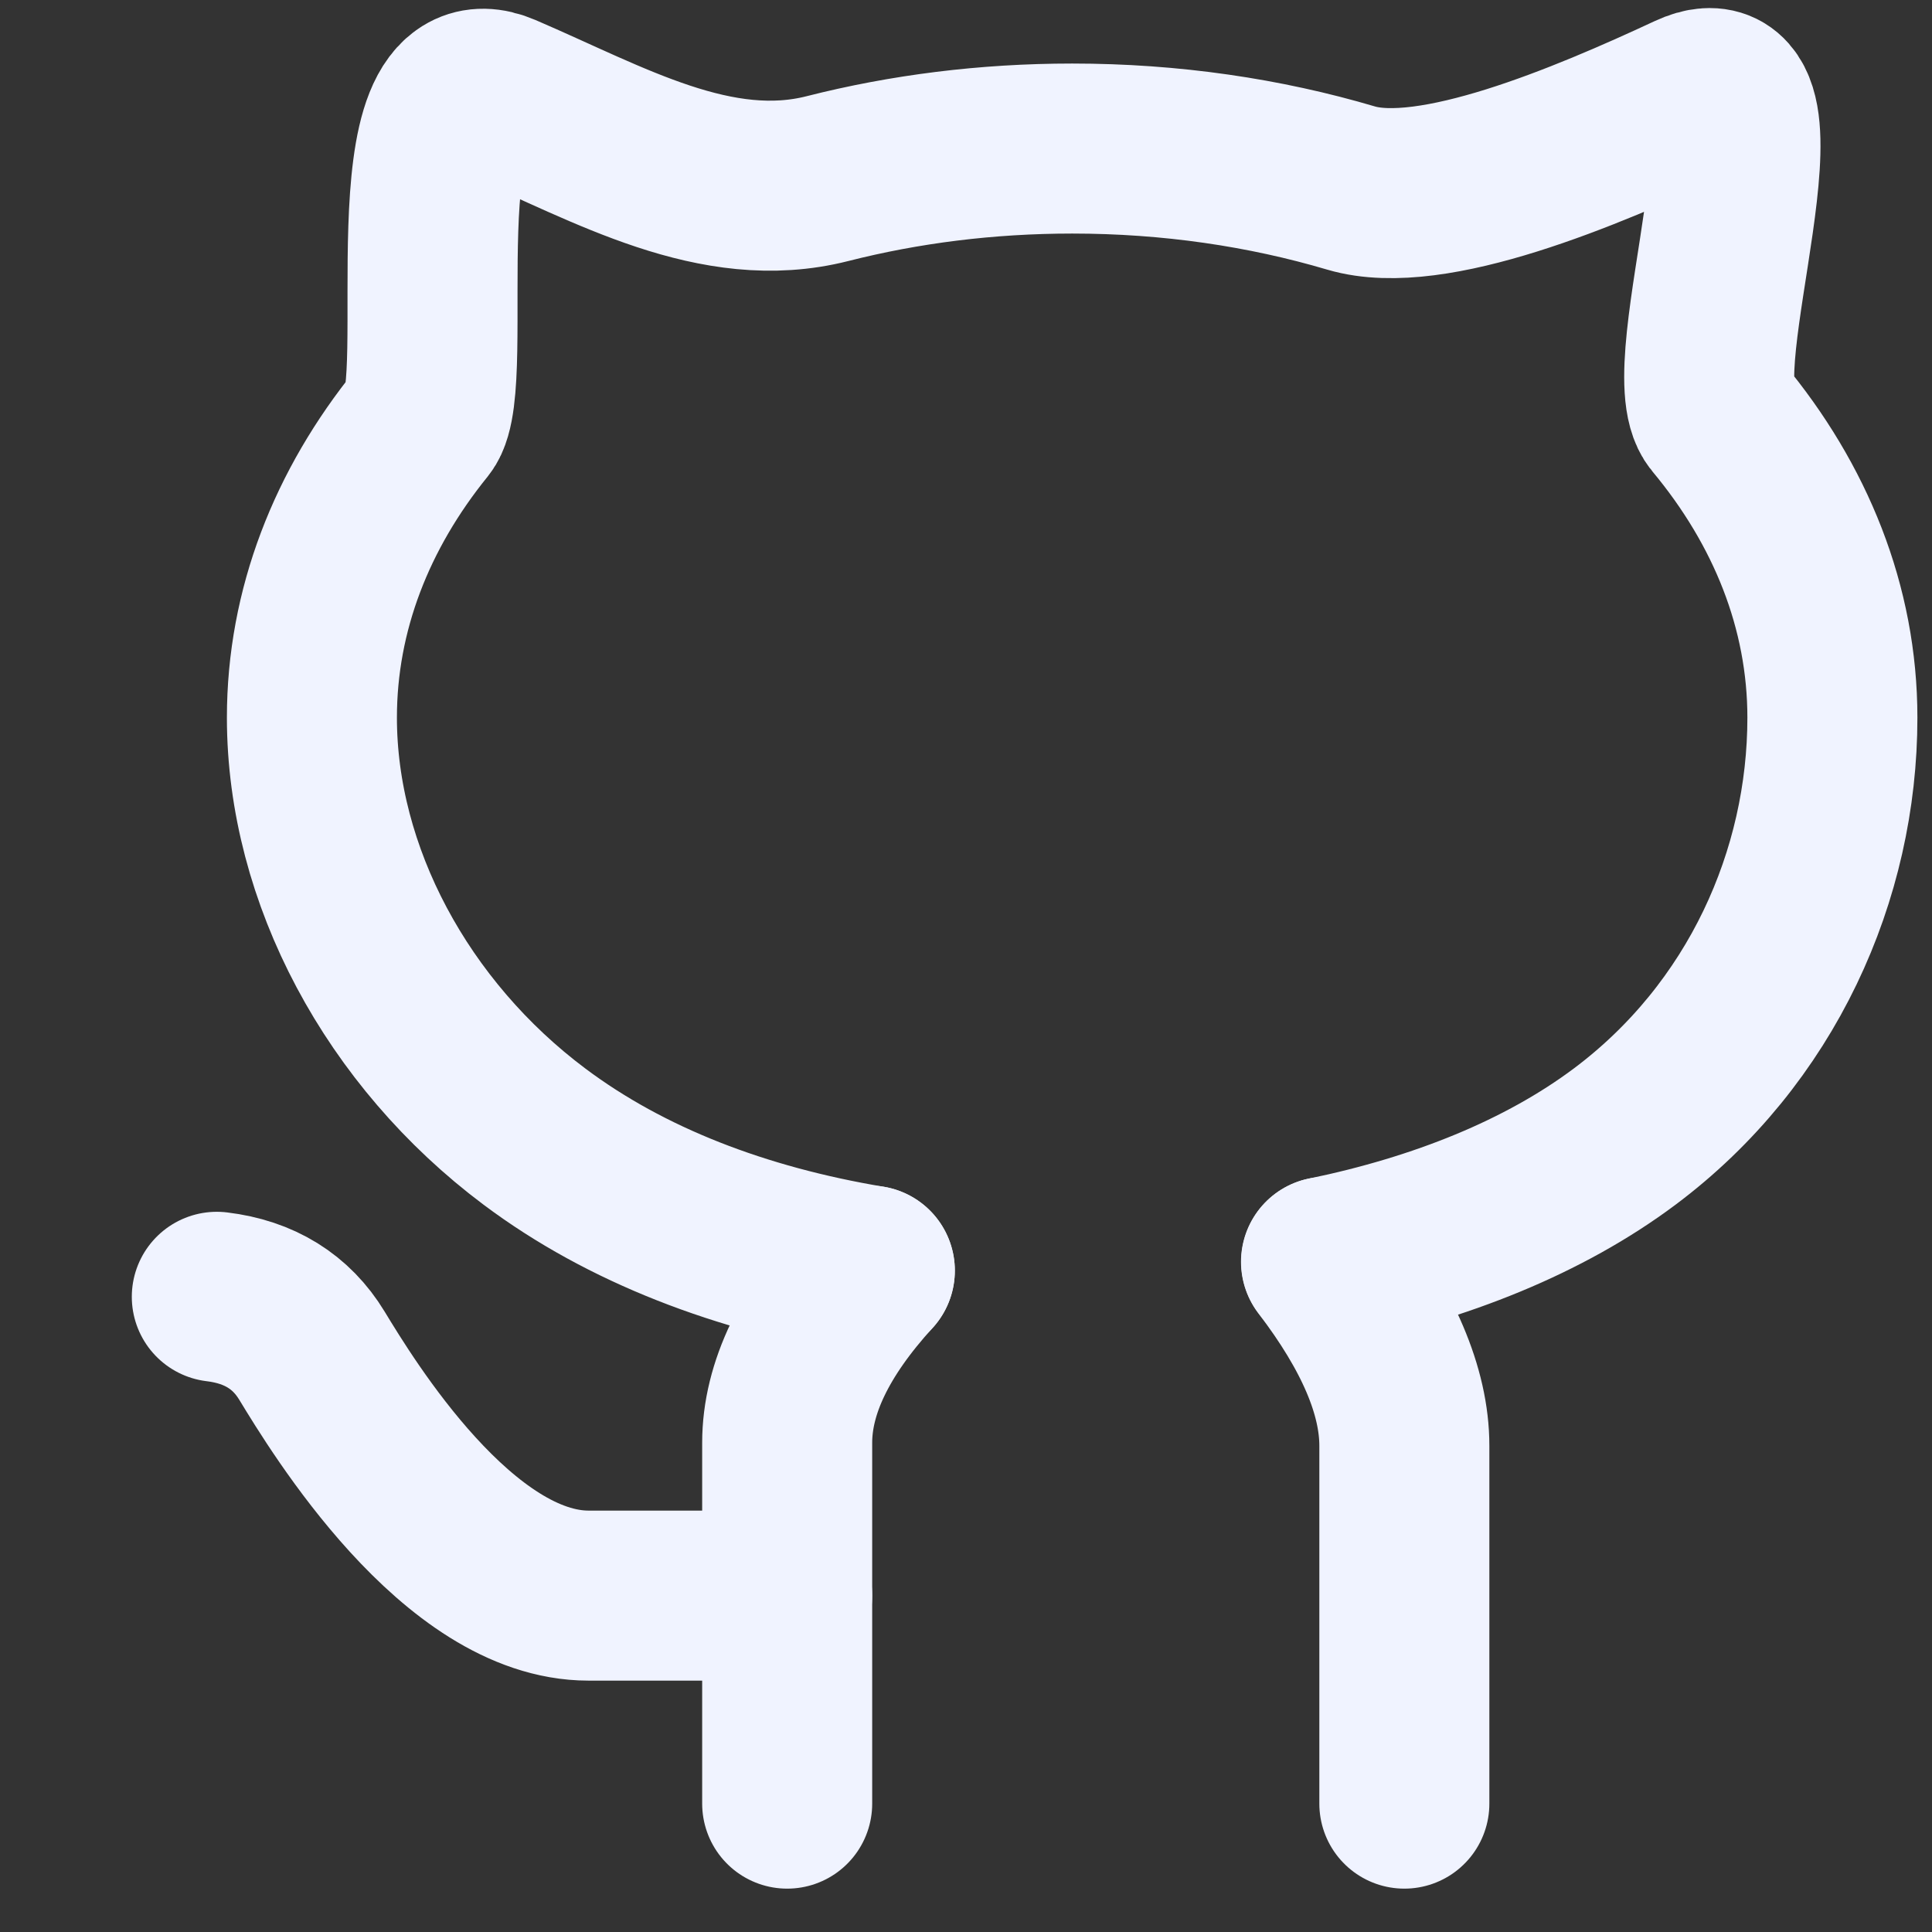
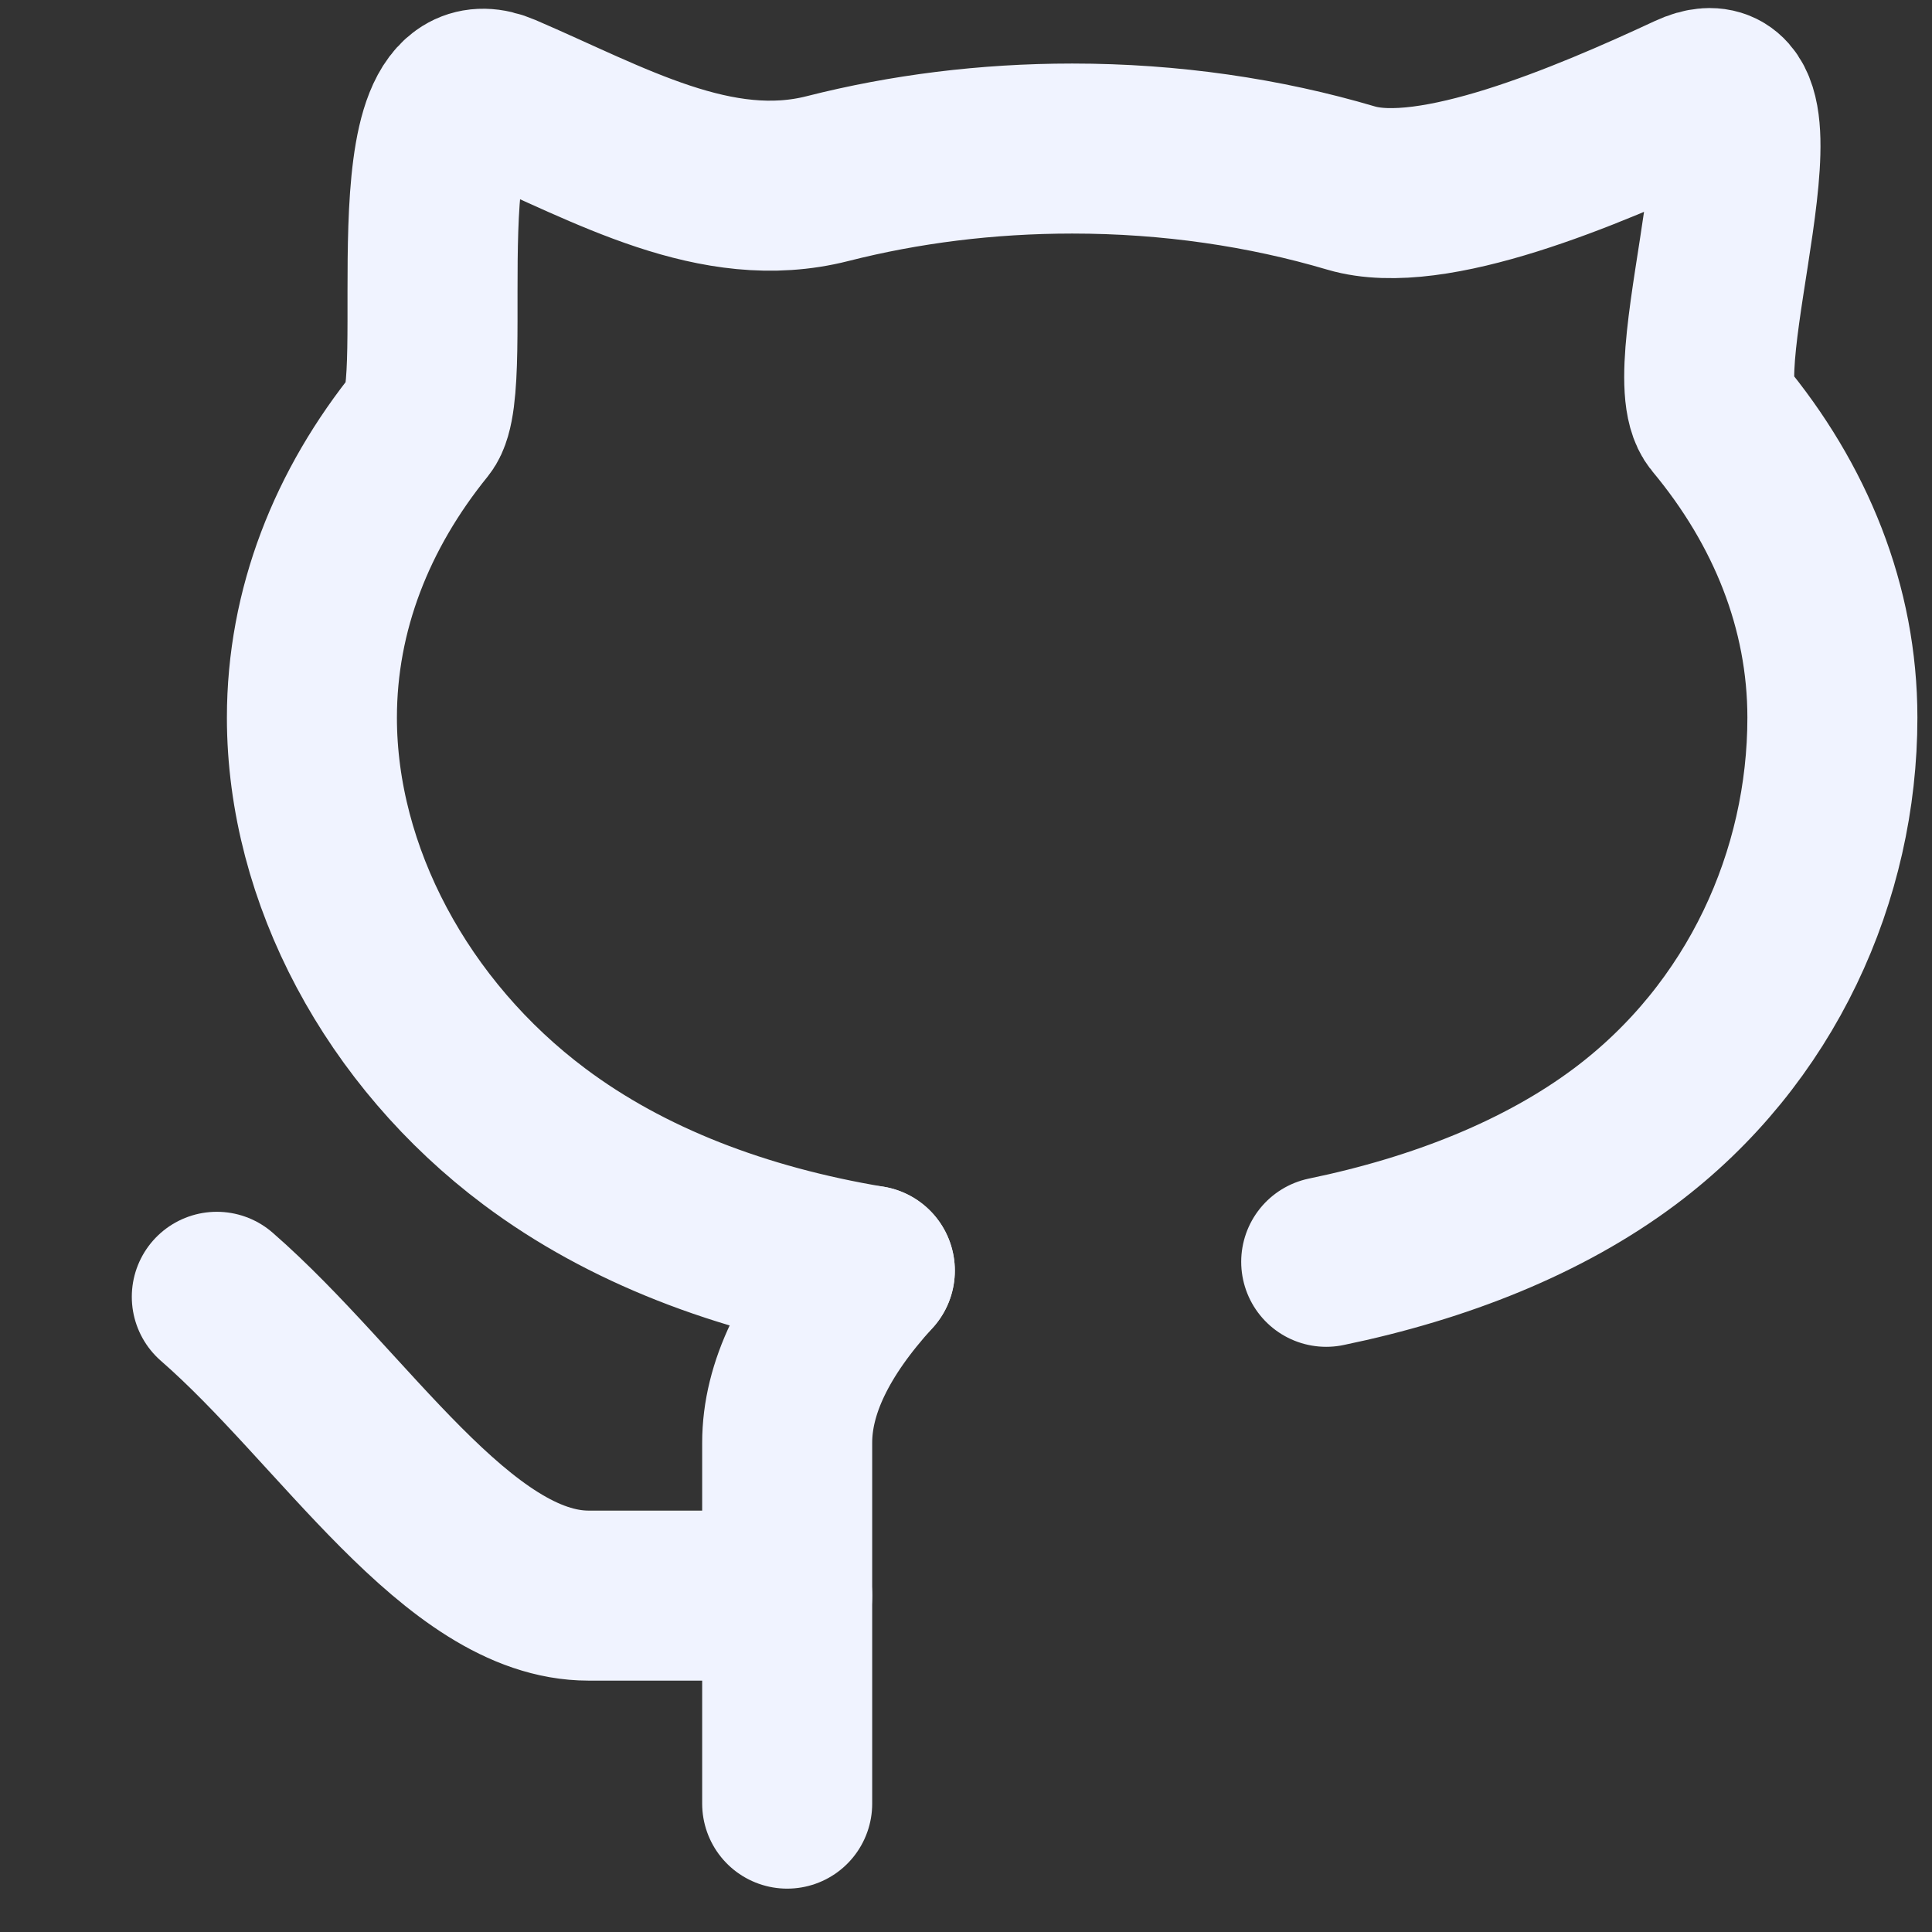
<svg xmlns="http://www.w3.org/2000/svg" width="9" height="9" viewBox="0 0 9 9" fill="none">
  <rect x="0" y="0" width="9" height="9" fill="#333333" stroke="none" />
  <path d="M6.178 5.878C6.71 5.768 7.192 5.576 7.568 5.295C8.208 4.816 8.536 4.075 8.536 3.343C8.536 2.829 8.341 2.35 8.003 1.944C7.815 1.718 8.365 0.23 7.876 0.457C7.387 0.685 6.67 0.987 6.294 0.876C5.892 0.757 5.453 0.692 4.995 0.692C4.596 0.692 4.213 0.741 3.855 0.832C3.336 0.964 2.839 0.672 2.338 0.457C1.838 0.243 2.111 1.788 1.963 1.972C1.639 2.372 1.453 2.841 1.453 3.343C1.453 4.075 1.85 4.816 2.49 5.295C2.917 5.615 3.453 5.819 4.052 5.919" stroke="#f0f3ff" stroke-width="0.792" stroke-linecap="round" stroke-linejoin="round" />
  <path d="M4.052 5.919C3.795 6.201 3.667 6.468 3.667 6.721C3.667 6.975 3.667 7.372 3.667 8.402" stroke="#f0f3ff" stroke-width="0.792" stroke-linecap="round" stroke-linejoin="round" />
-   <path d="M6.177 5.878C6.42 6.196 6.542 6.482 6.542 6.735C6.542 6.988 6.542 7.381 6.542 8.402" stroke="#f0f3ff" stroke-width="0.792" stroke-linecap="round" stroke-linejoin="round" />
-   <path d="M1.01 6.041C1.209 6.065 1.357 6.157 1.453 6.315C1.597 6.552 2.133 7.433 2.742 7.433C3.148 7.433 3.456 7.433 3.667 7.433" stroke="#f0f3ff" stroke-width="0.792" stroke-linecap="round" stroke-linejoin="round" />
+   <path d="M1.01 6.041C1.597 6.552 2.133 7.433 2.742 7.433C3.148 7.433 3.456 7.433 3.667 7.433" stroke="#f0f3ff" stroke-width="0.792" stroke-linecap="round" stroke-linejoin="round" />
</svg>